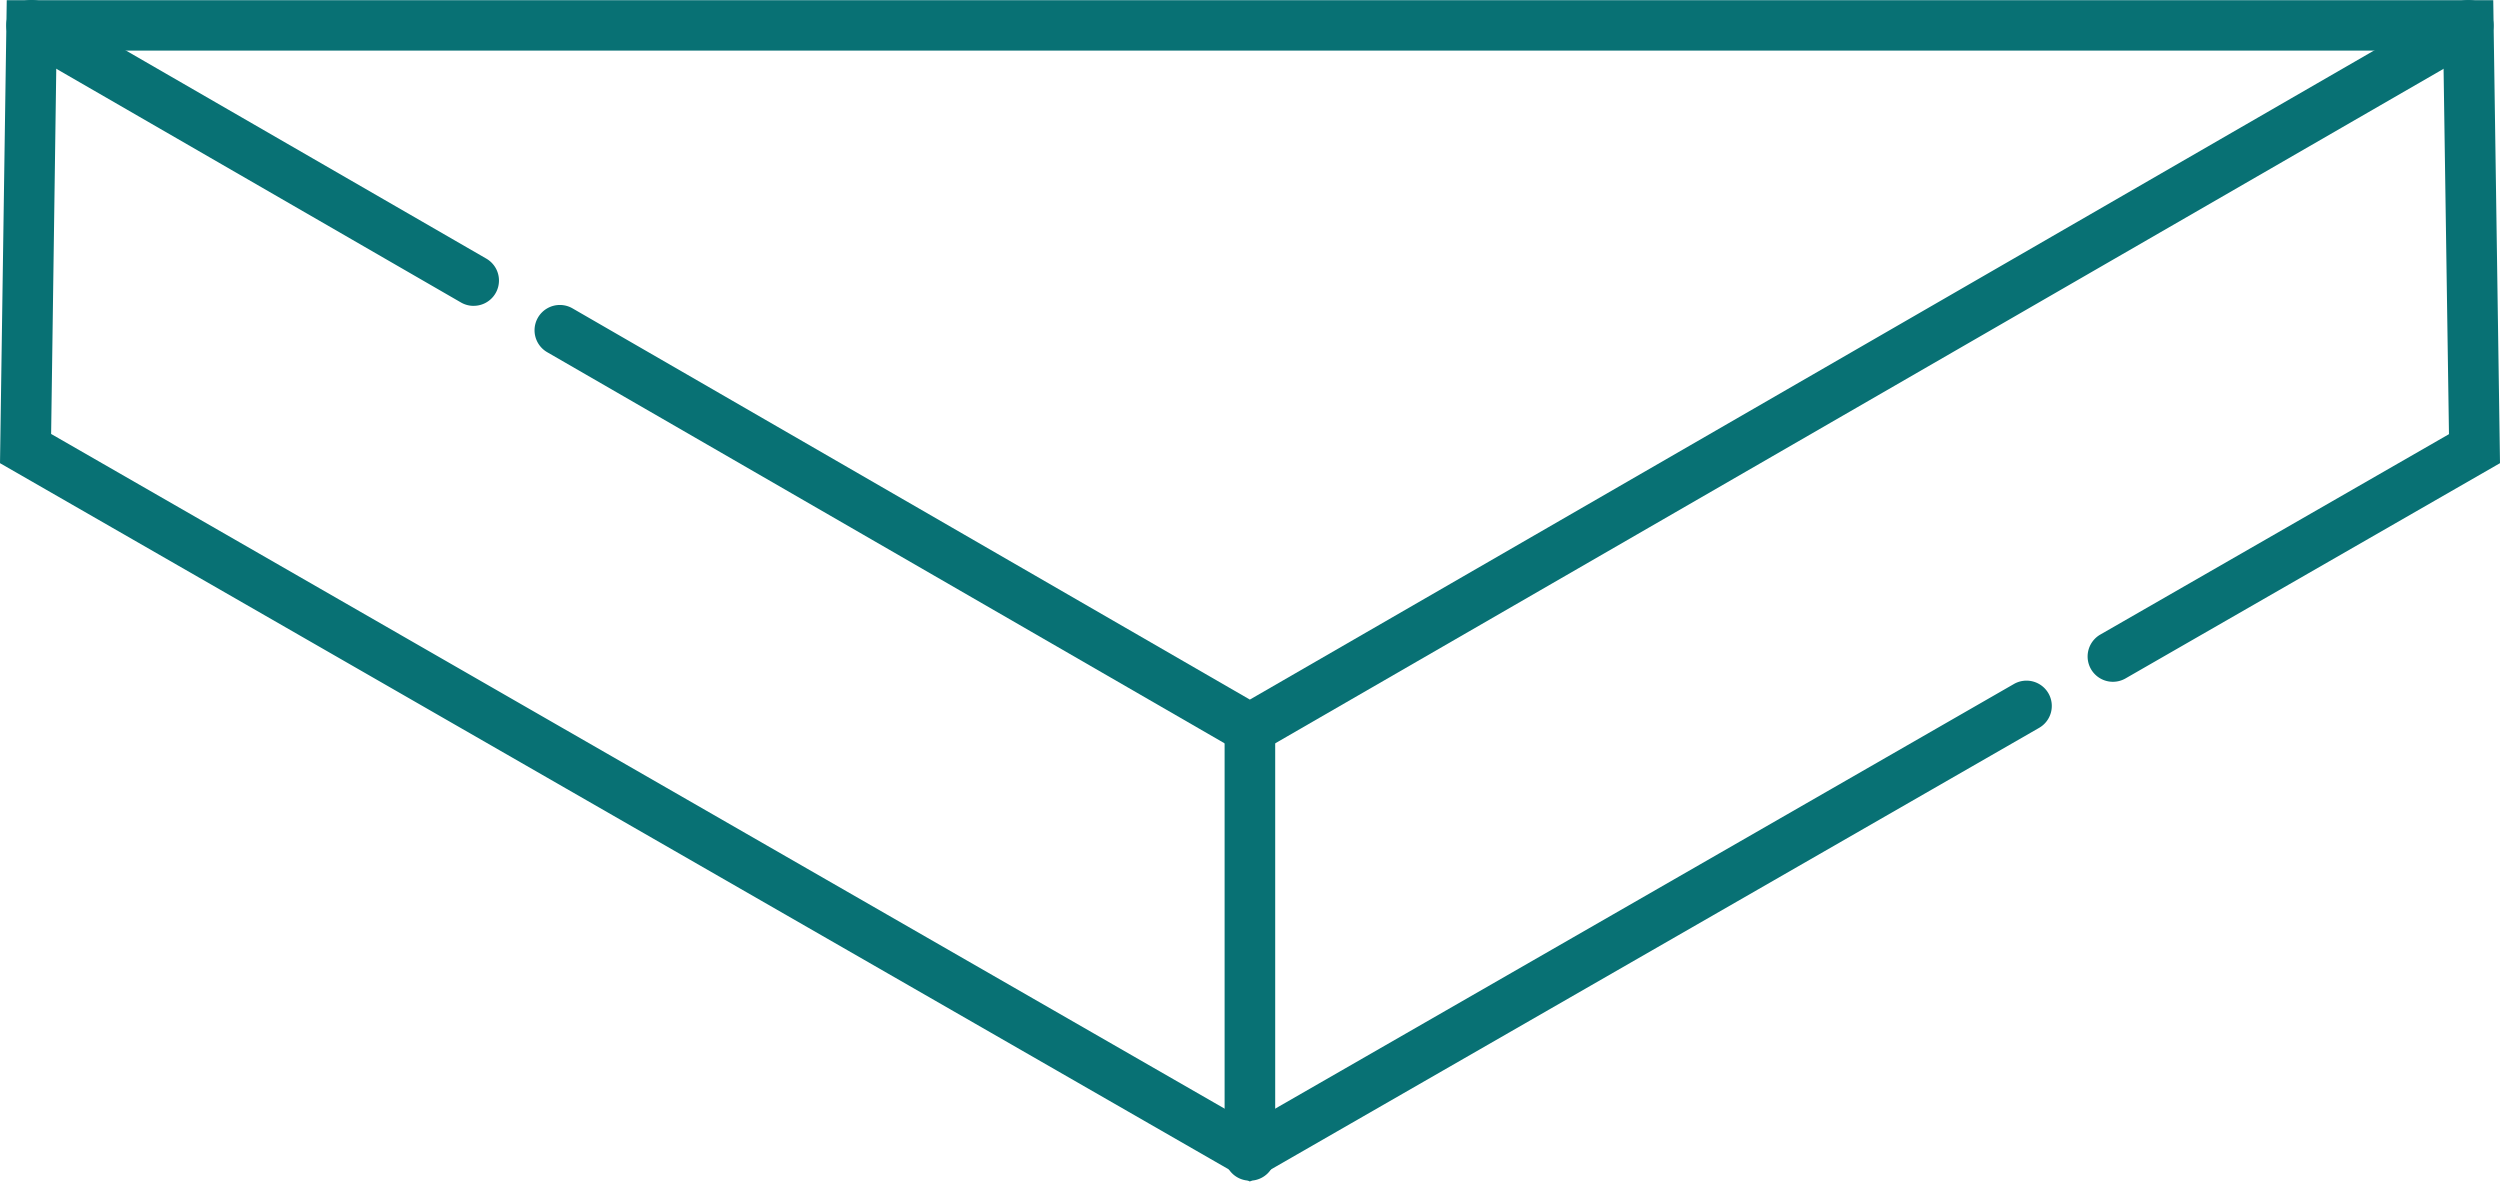
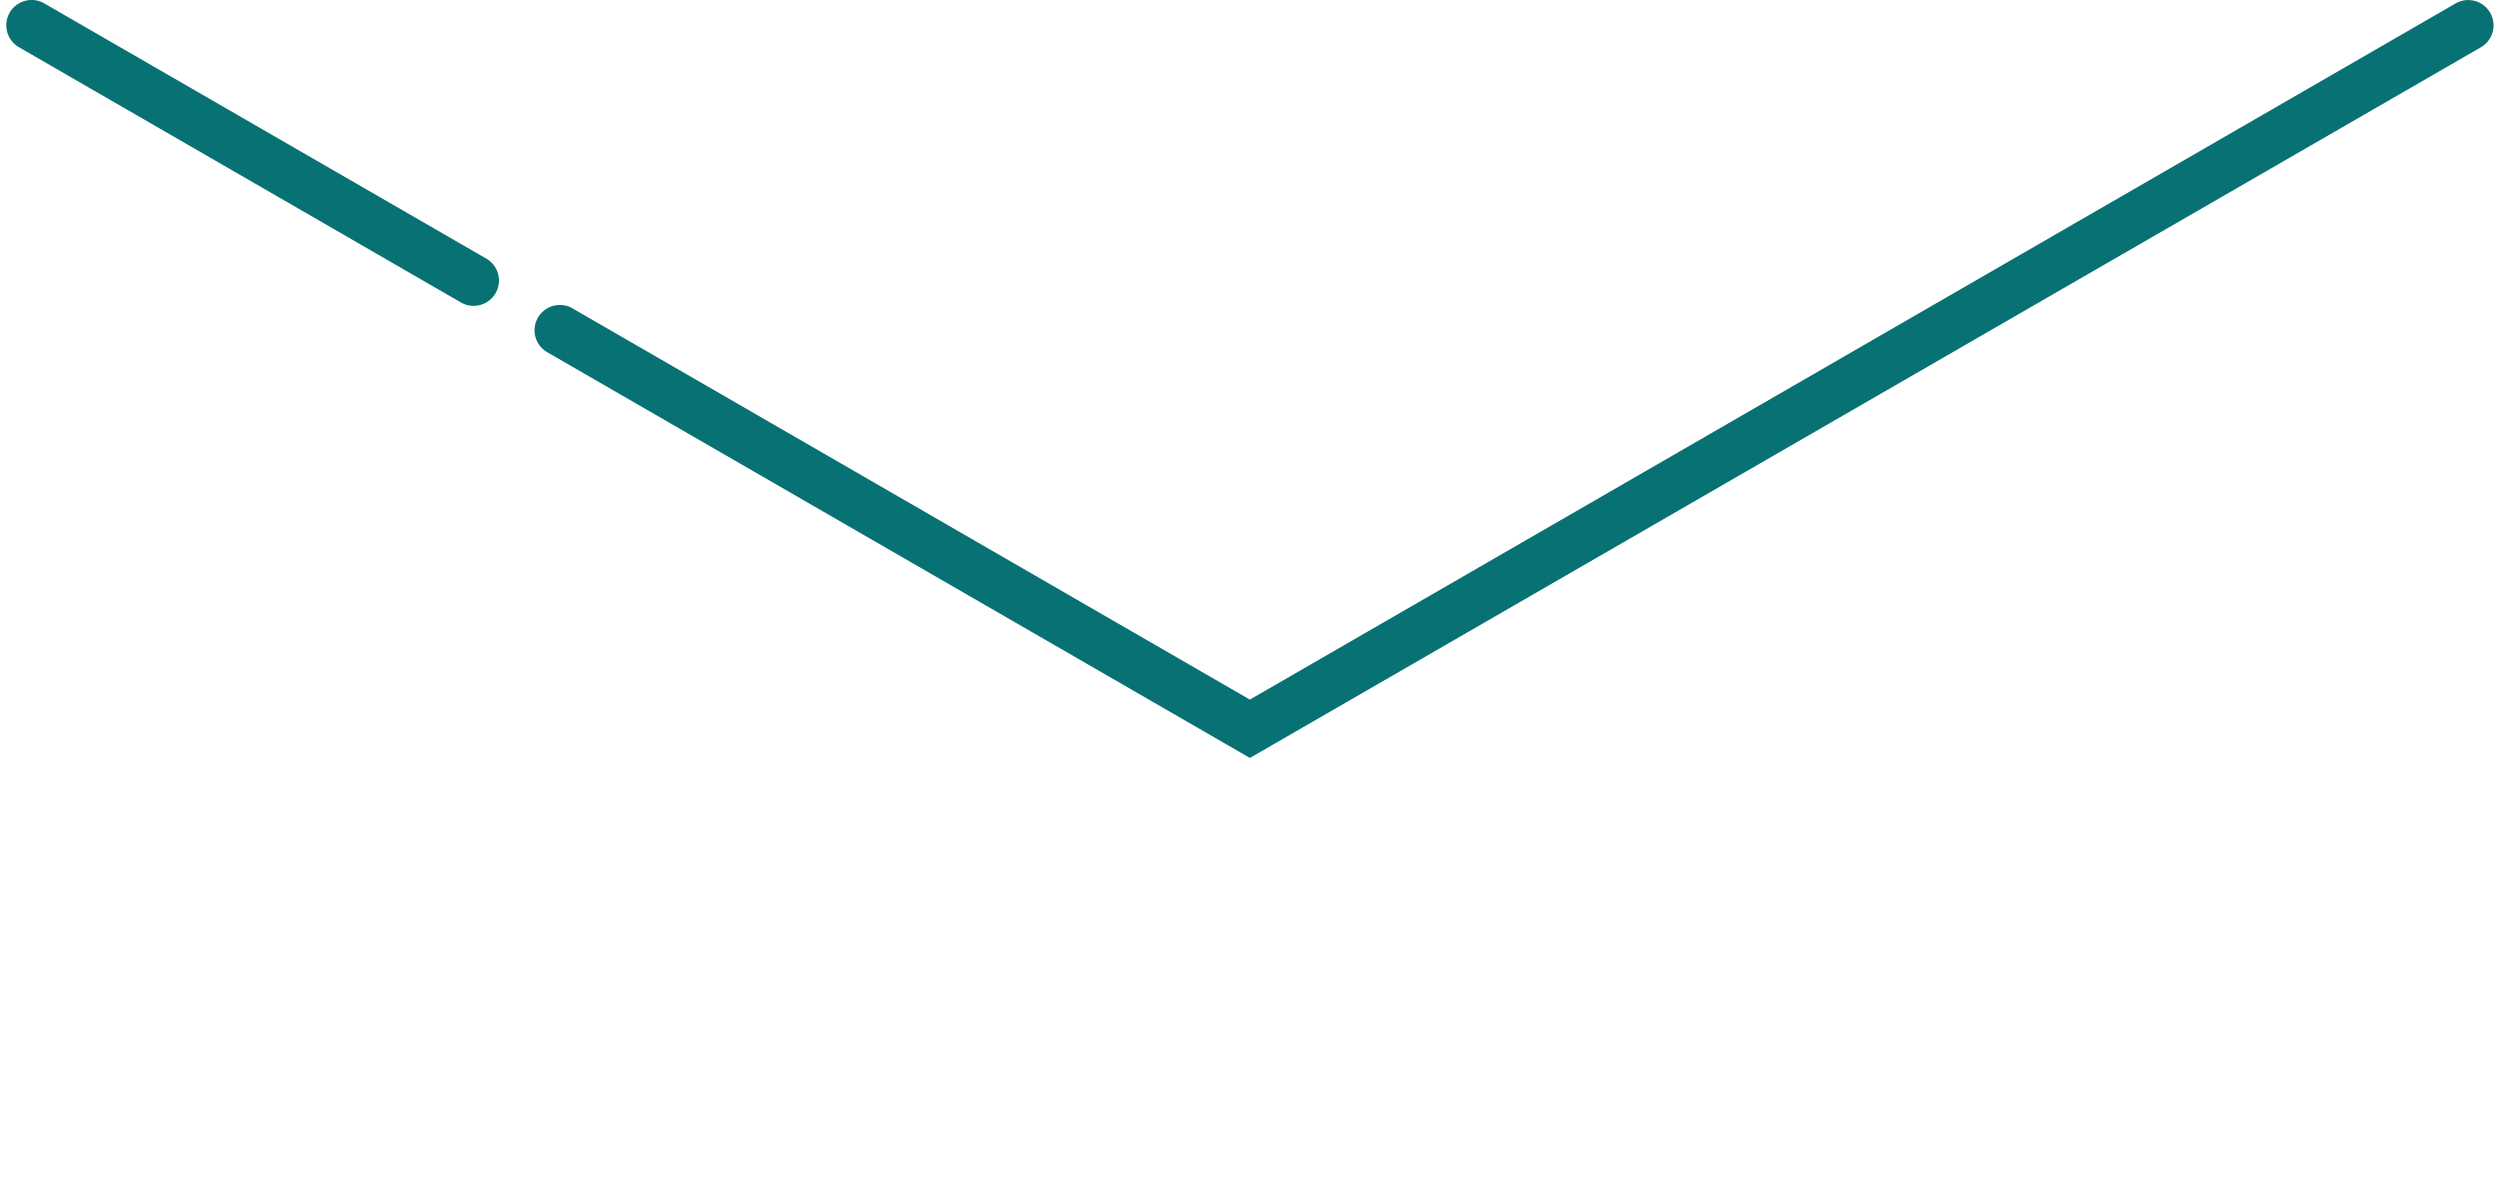
<svg xmlns="http://www.w3.org/2000/svg" xml:space="preserve" width="74.126" height="35.033">
  <path fill="#087174" d="M14.043 9.069a.747.747 0 0 1-.374-.1L.562 1.4a.75.75 0 1 1 .75-1.3l13.107 7.568a.75.75 0 0 1-.376 1.4zM37.06 22.473l-20.835-12.03a.75.75 0 0 1 .75-1.3l20.084 11.6L72.809.102a.75.75 0 0 1 .75 1.3L37.06 22.473z" />
-   <path fill="#087174" d="M37.06 35.033 0 13.733.2.005h73.726l.2 13.728-11.113 6.388a.75.75 0 0 1-.748-1.3l10.348-5.948L72.445 1.5H1.676l-.16 11.367L37.06 33.303l22.643-13.016a.75.75 0 1 1 .748 1.3L37.06 35.033z" />
-   <path fill="#087174" d="M37.06 35.007a.75.75 0 0 1-.75-.75v-12.65a.75.75 0 1 1 1.5 0v12.646a.75.75 0 0 1-.75.754z" />
</svg>